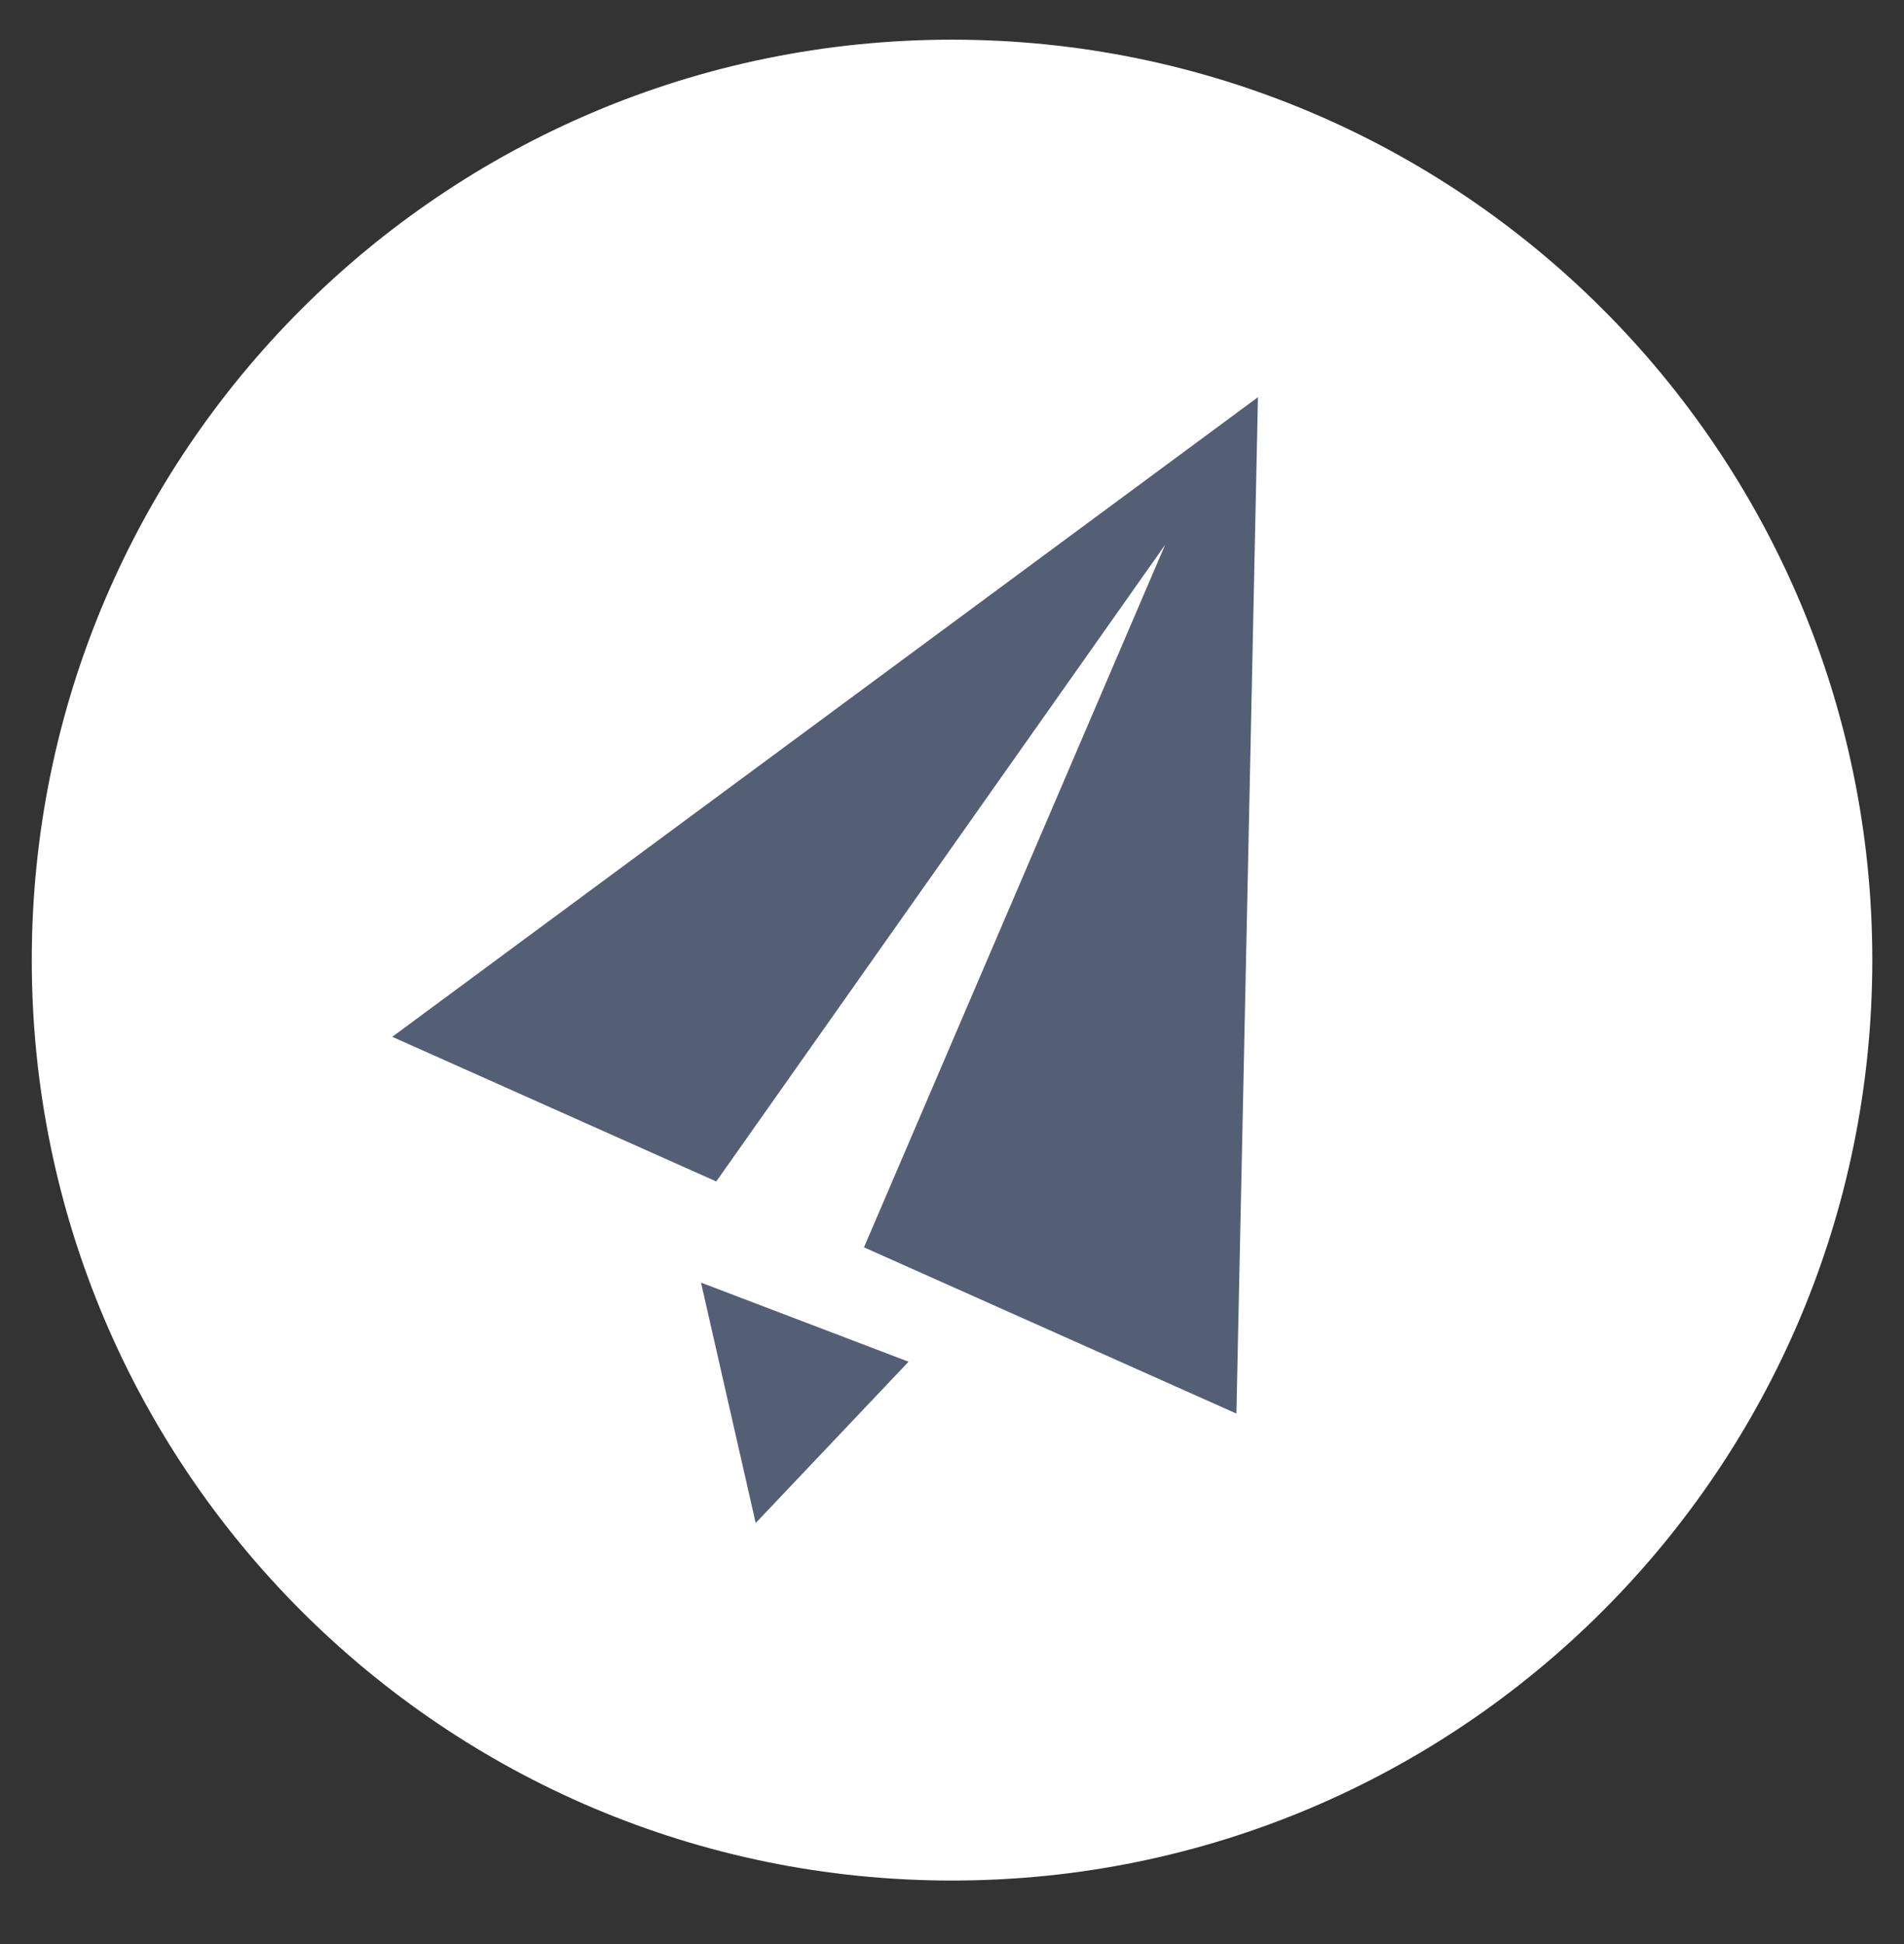
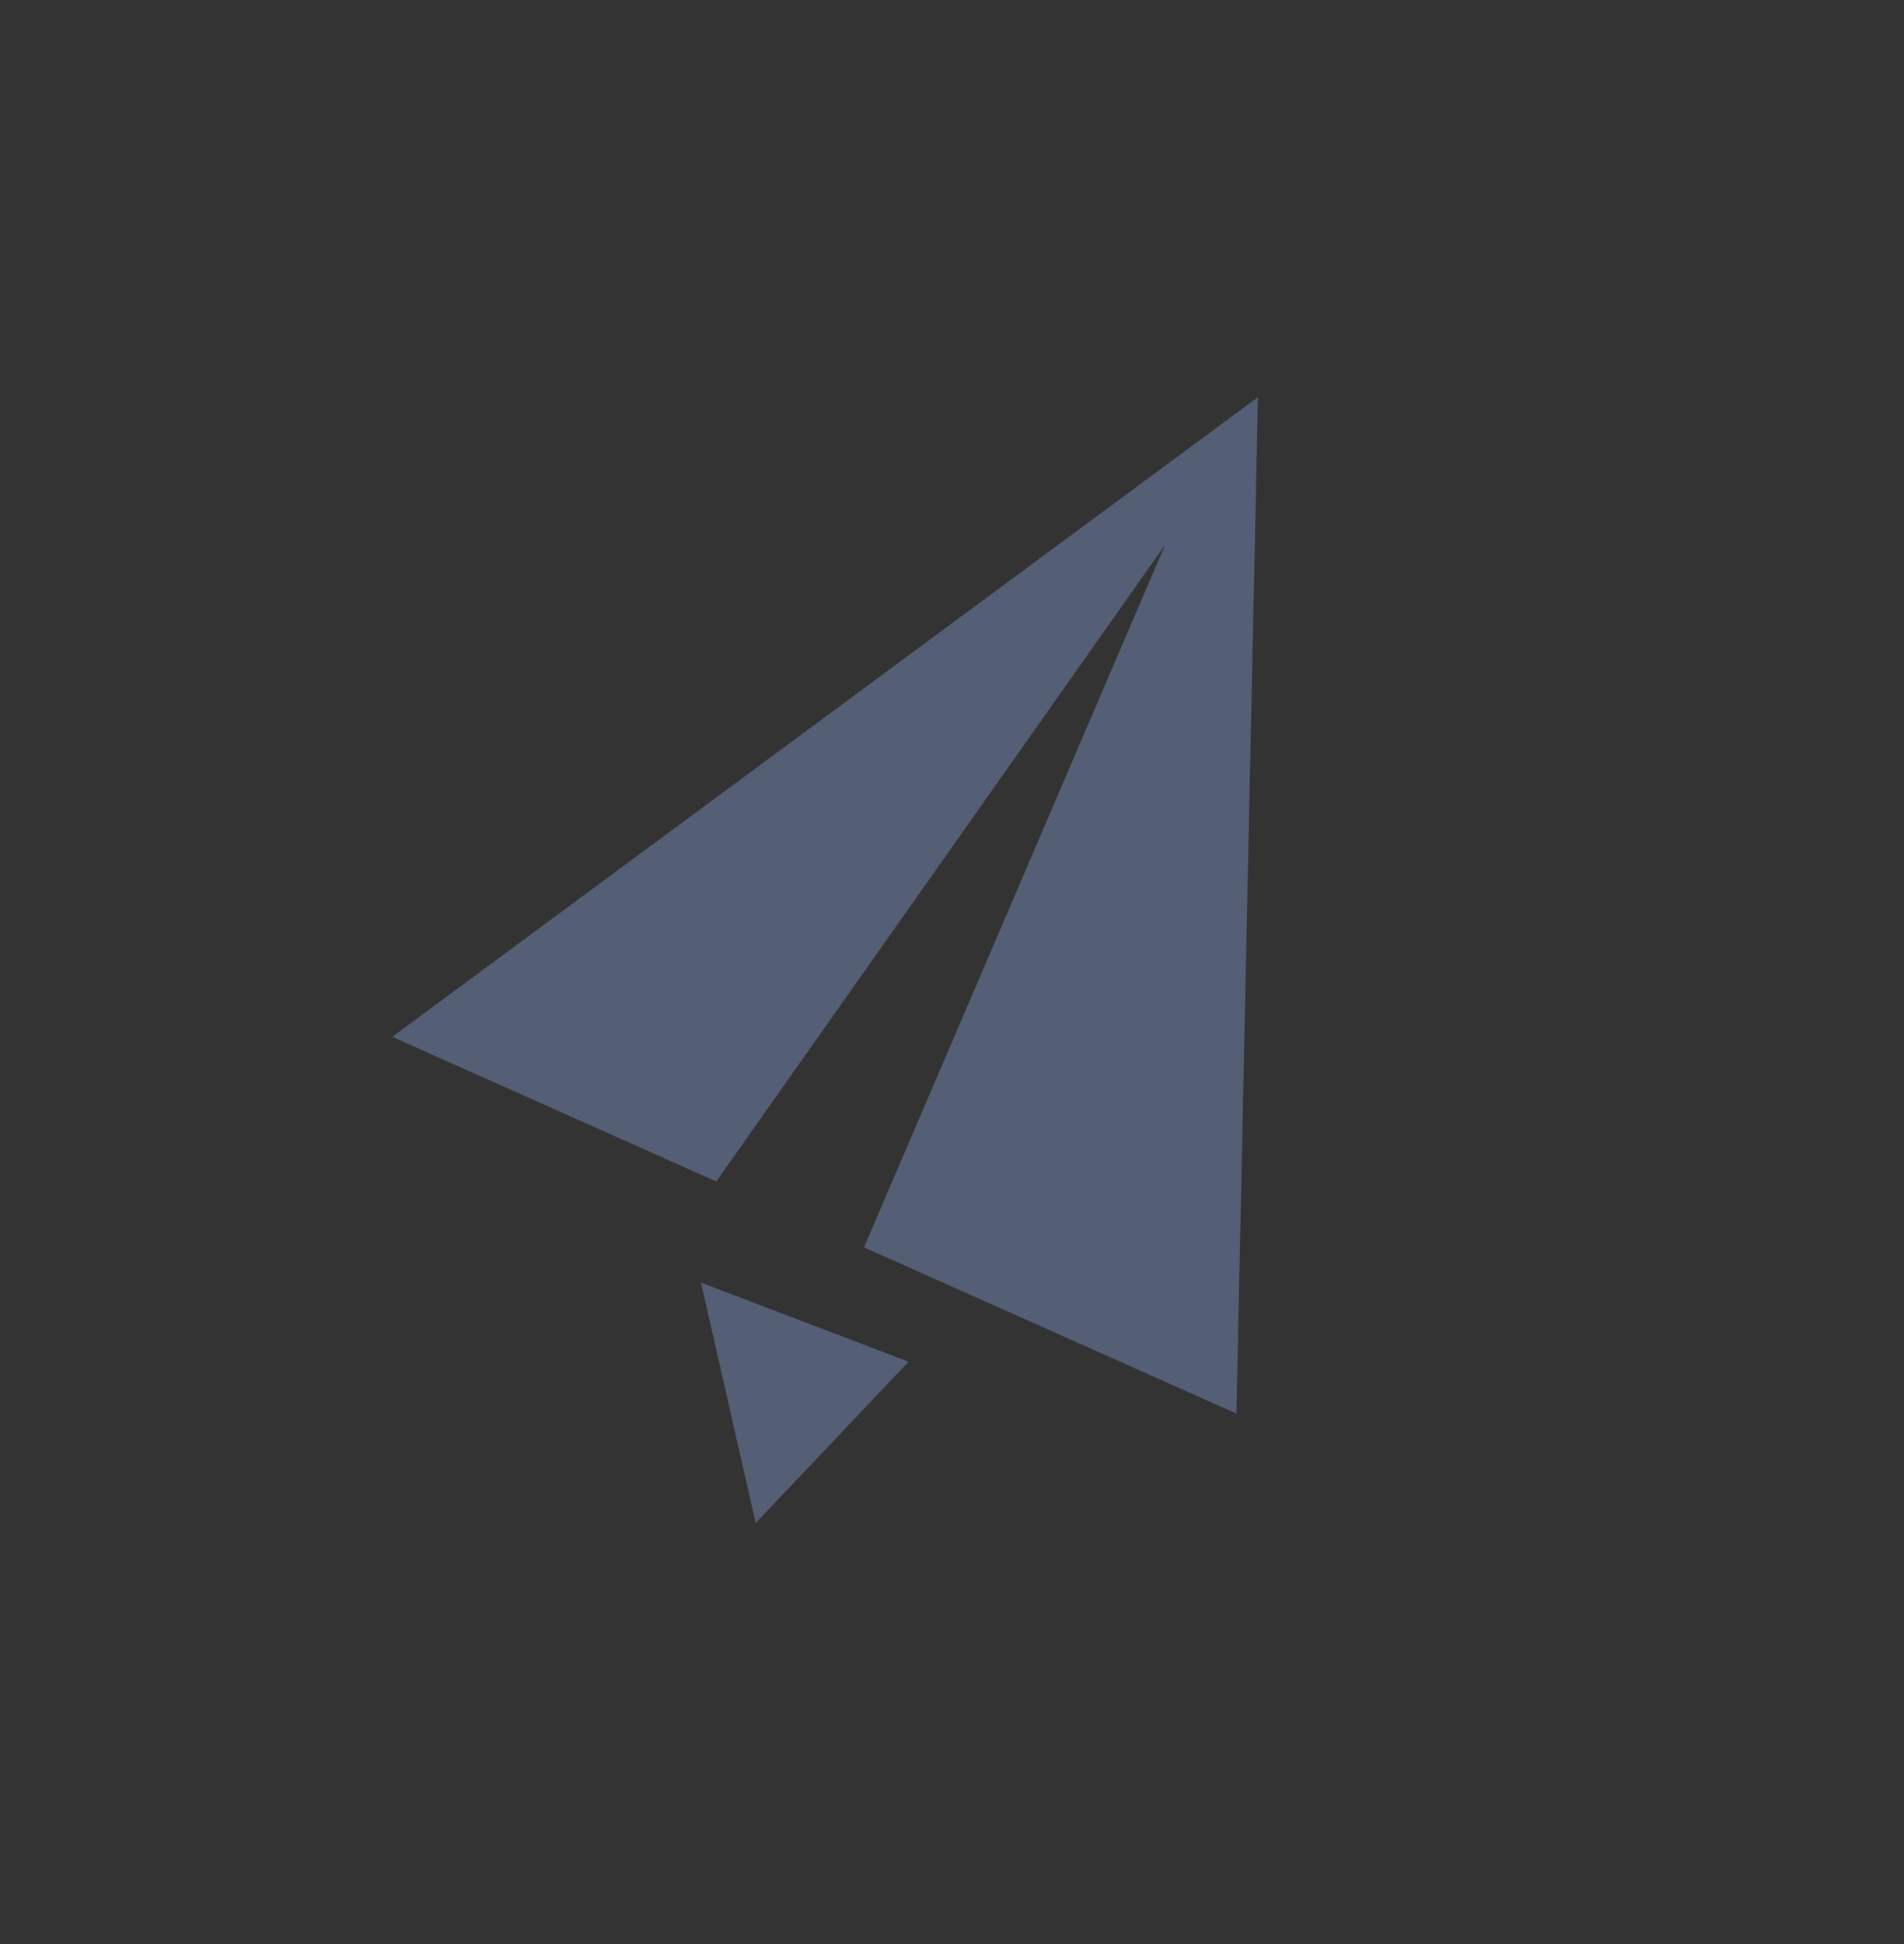
<svg xmlns="http://www.w3.org/2000/svg" width="48px" height="49px" viewBox="0 0 48 49">
  <rect x="0" y="0" width="48" height="49" fill="#333333" stroke="none" />
  <title>Group 8</title>
  <g id="Page-1" stroke="none" stroke-width="1" fill="none" fill-rule="evenodd">
    <g id="Home-v2" transform="translate(-1475, -777)">
      <g id="Group-18" transform="translate(985, 201.151)">
        <g id="Group-8" transform="translate(490.801, 576.849)">
-           <path d="M46.4,23.199 C46.4,36.012 36.011,46.399 23.199,46.399 C10.386,46.399 -1.70530257e-13,36.012 -1.70530257e-13,23.199 C-1.70530257e-13,10.386 10.386,-5.68434189e-14 23.199,-5.68434189e-14 C36.011,-5.68434189e-14 46.4,10.386 46.4,23.199" id="Fill-87" fill="#FFFFFF" />
          <path d="M18.25,37.388 L16.871,31.328 L22.104,33.322 L18.25,37.388 Z M30.369,34.629 L20.98,30.439 L28.572,12.732 L17.256,28.779 L9.088,25.133 L30.912,9.011 L30.369,34.629 Z" id="Fill-89" fill="#545F75" />
        </g>
      </g>
    </g>
  </g>
</svg>